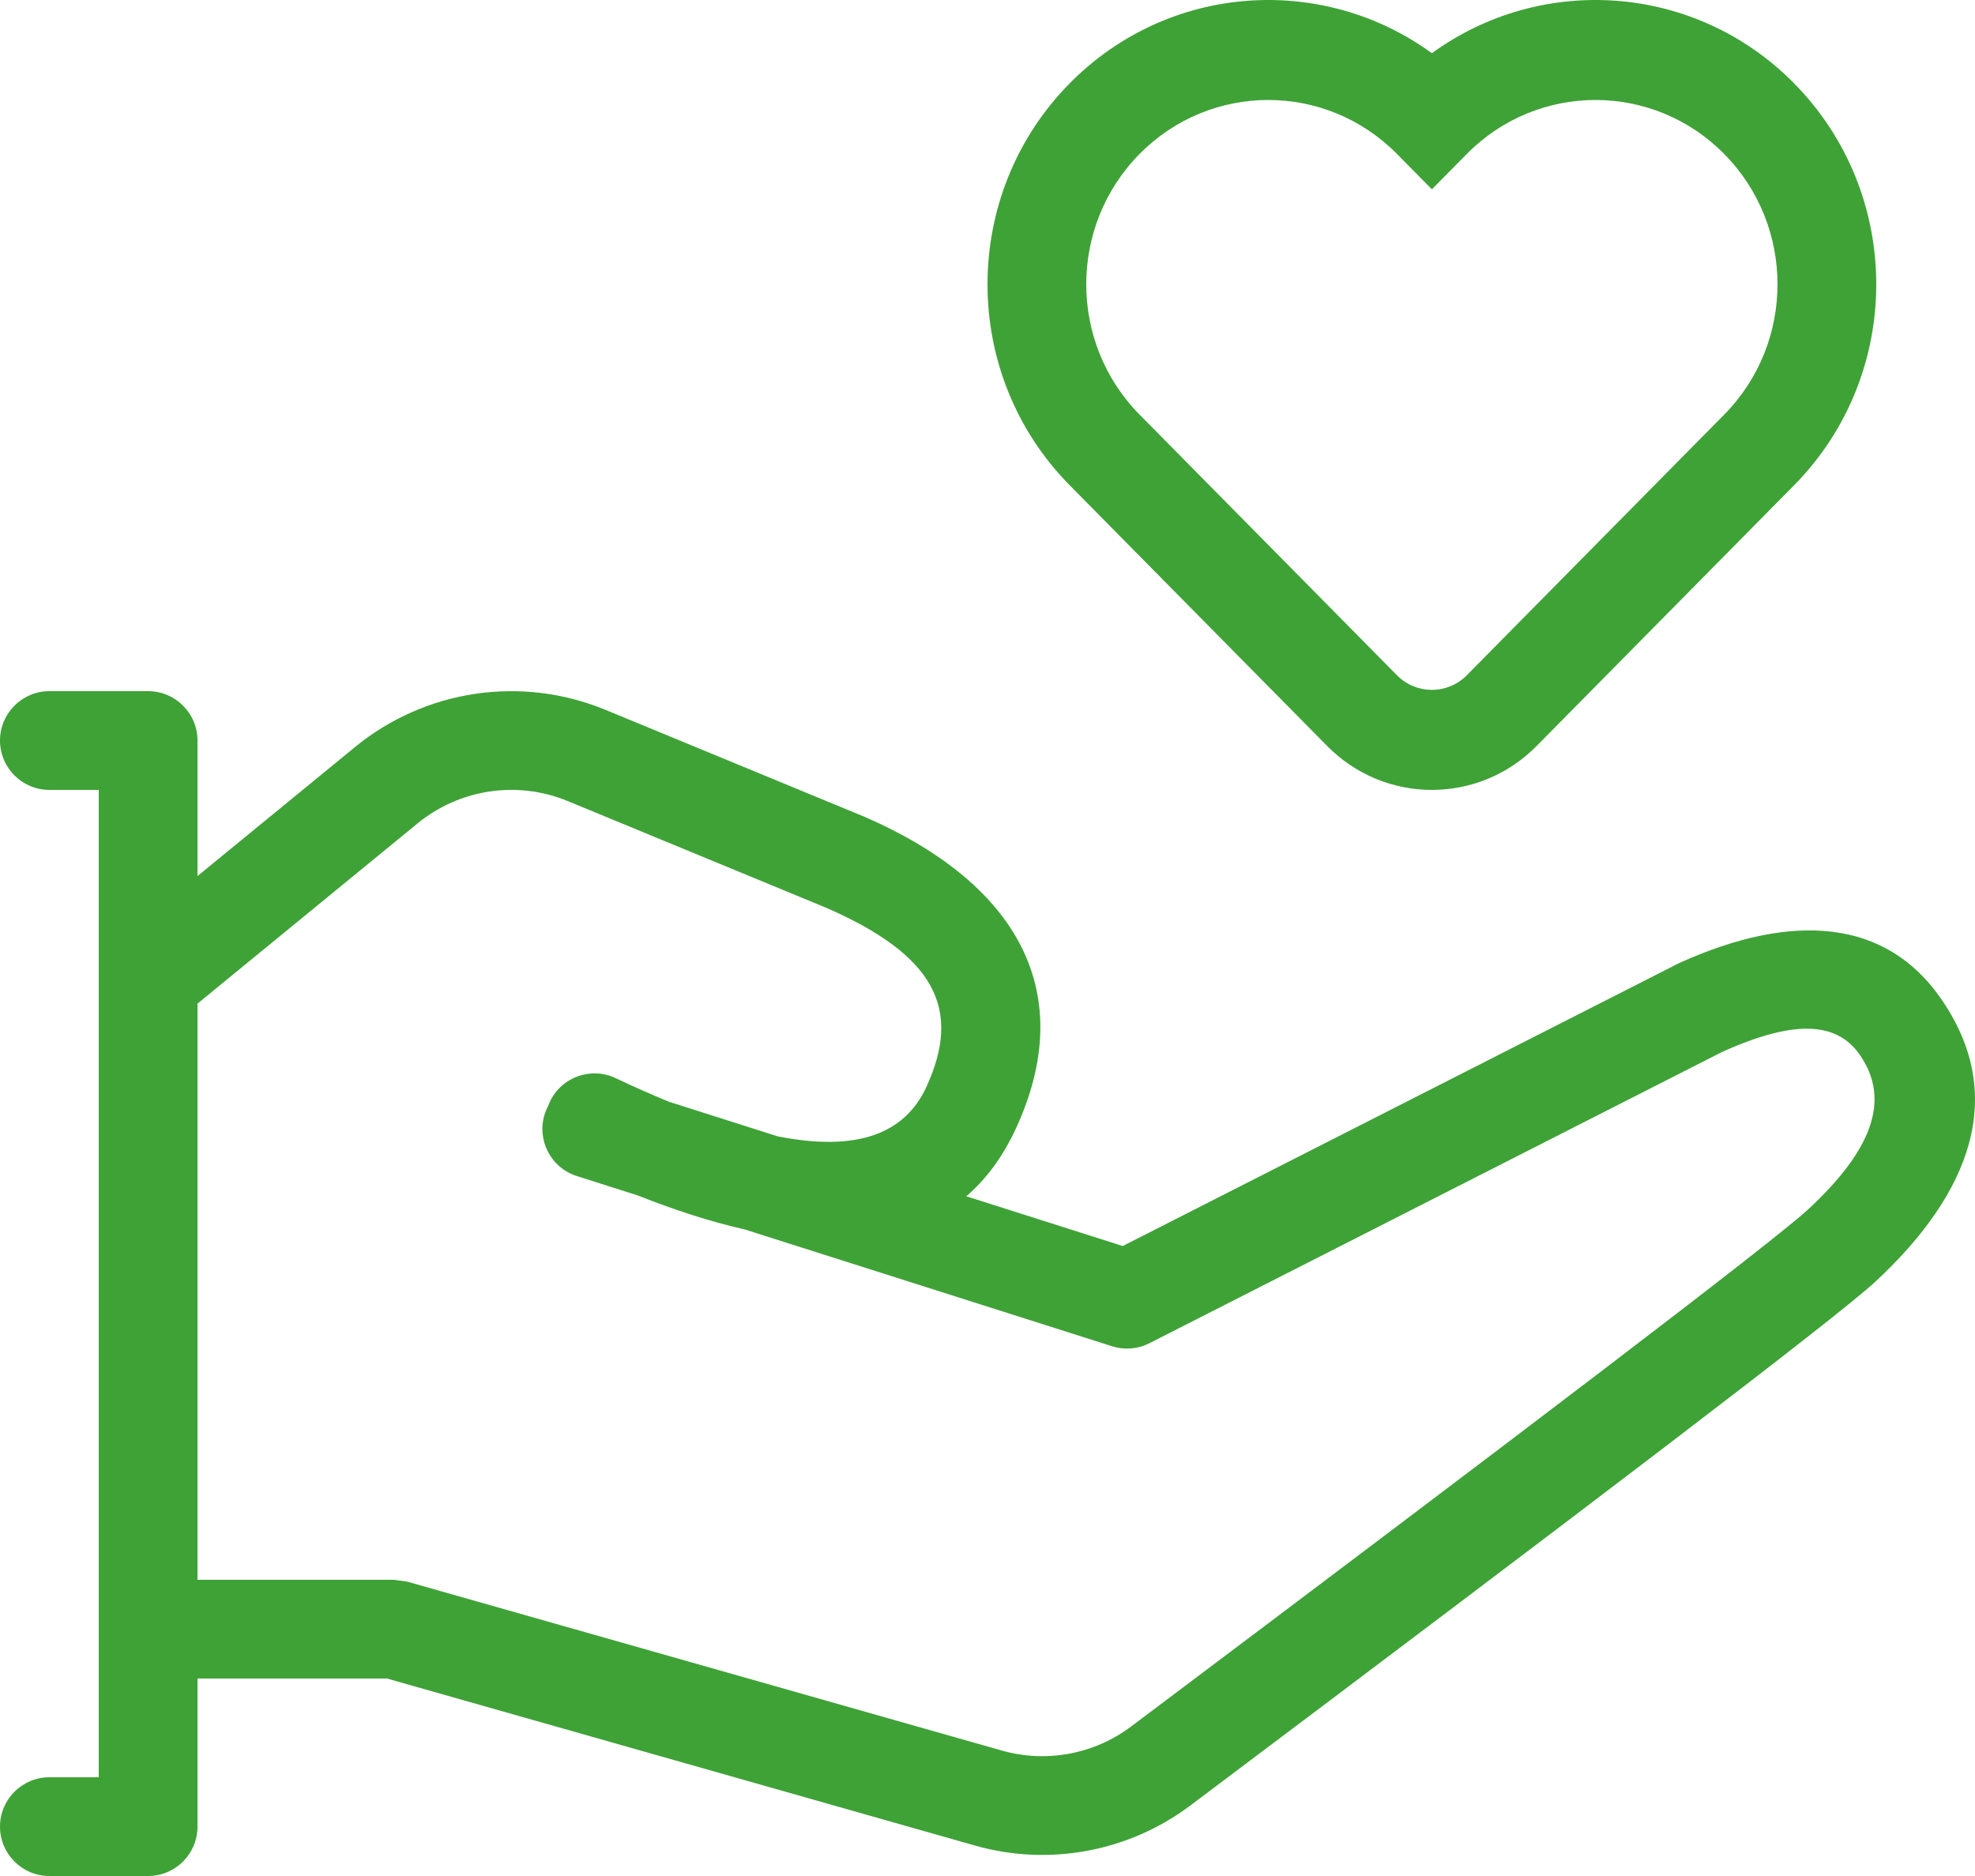
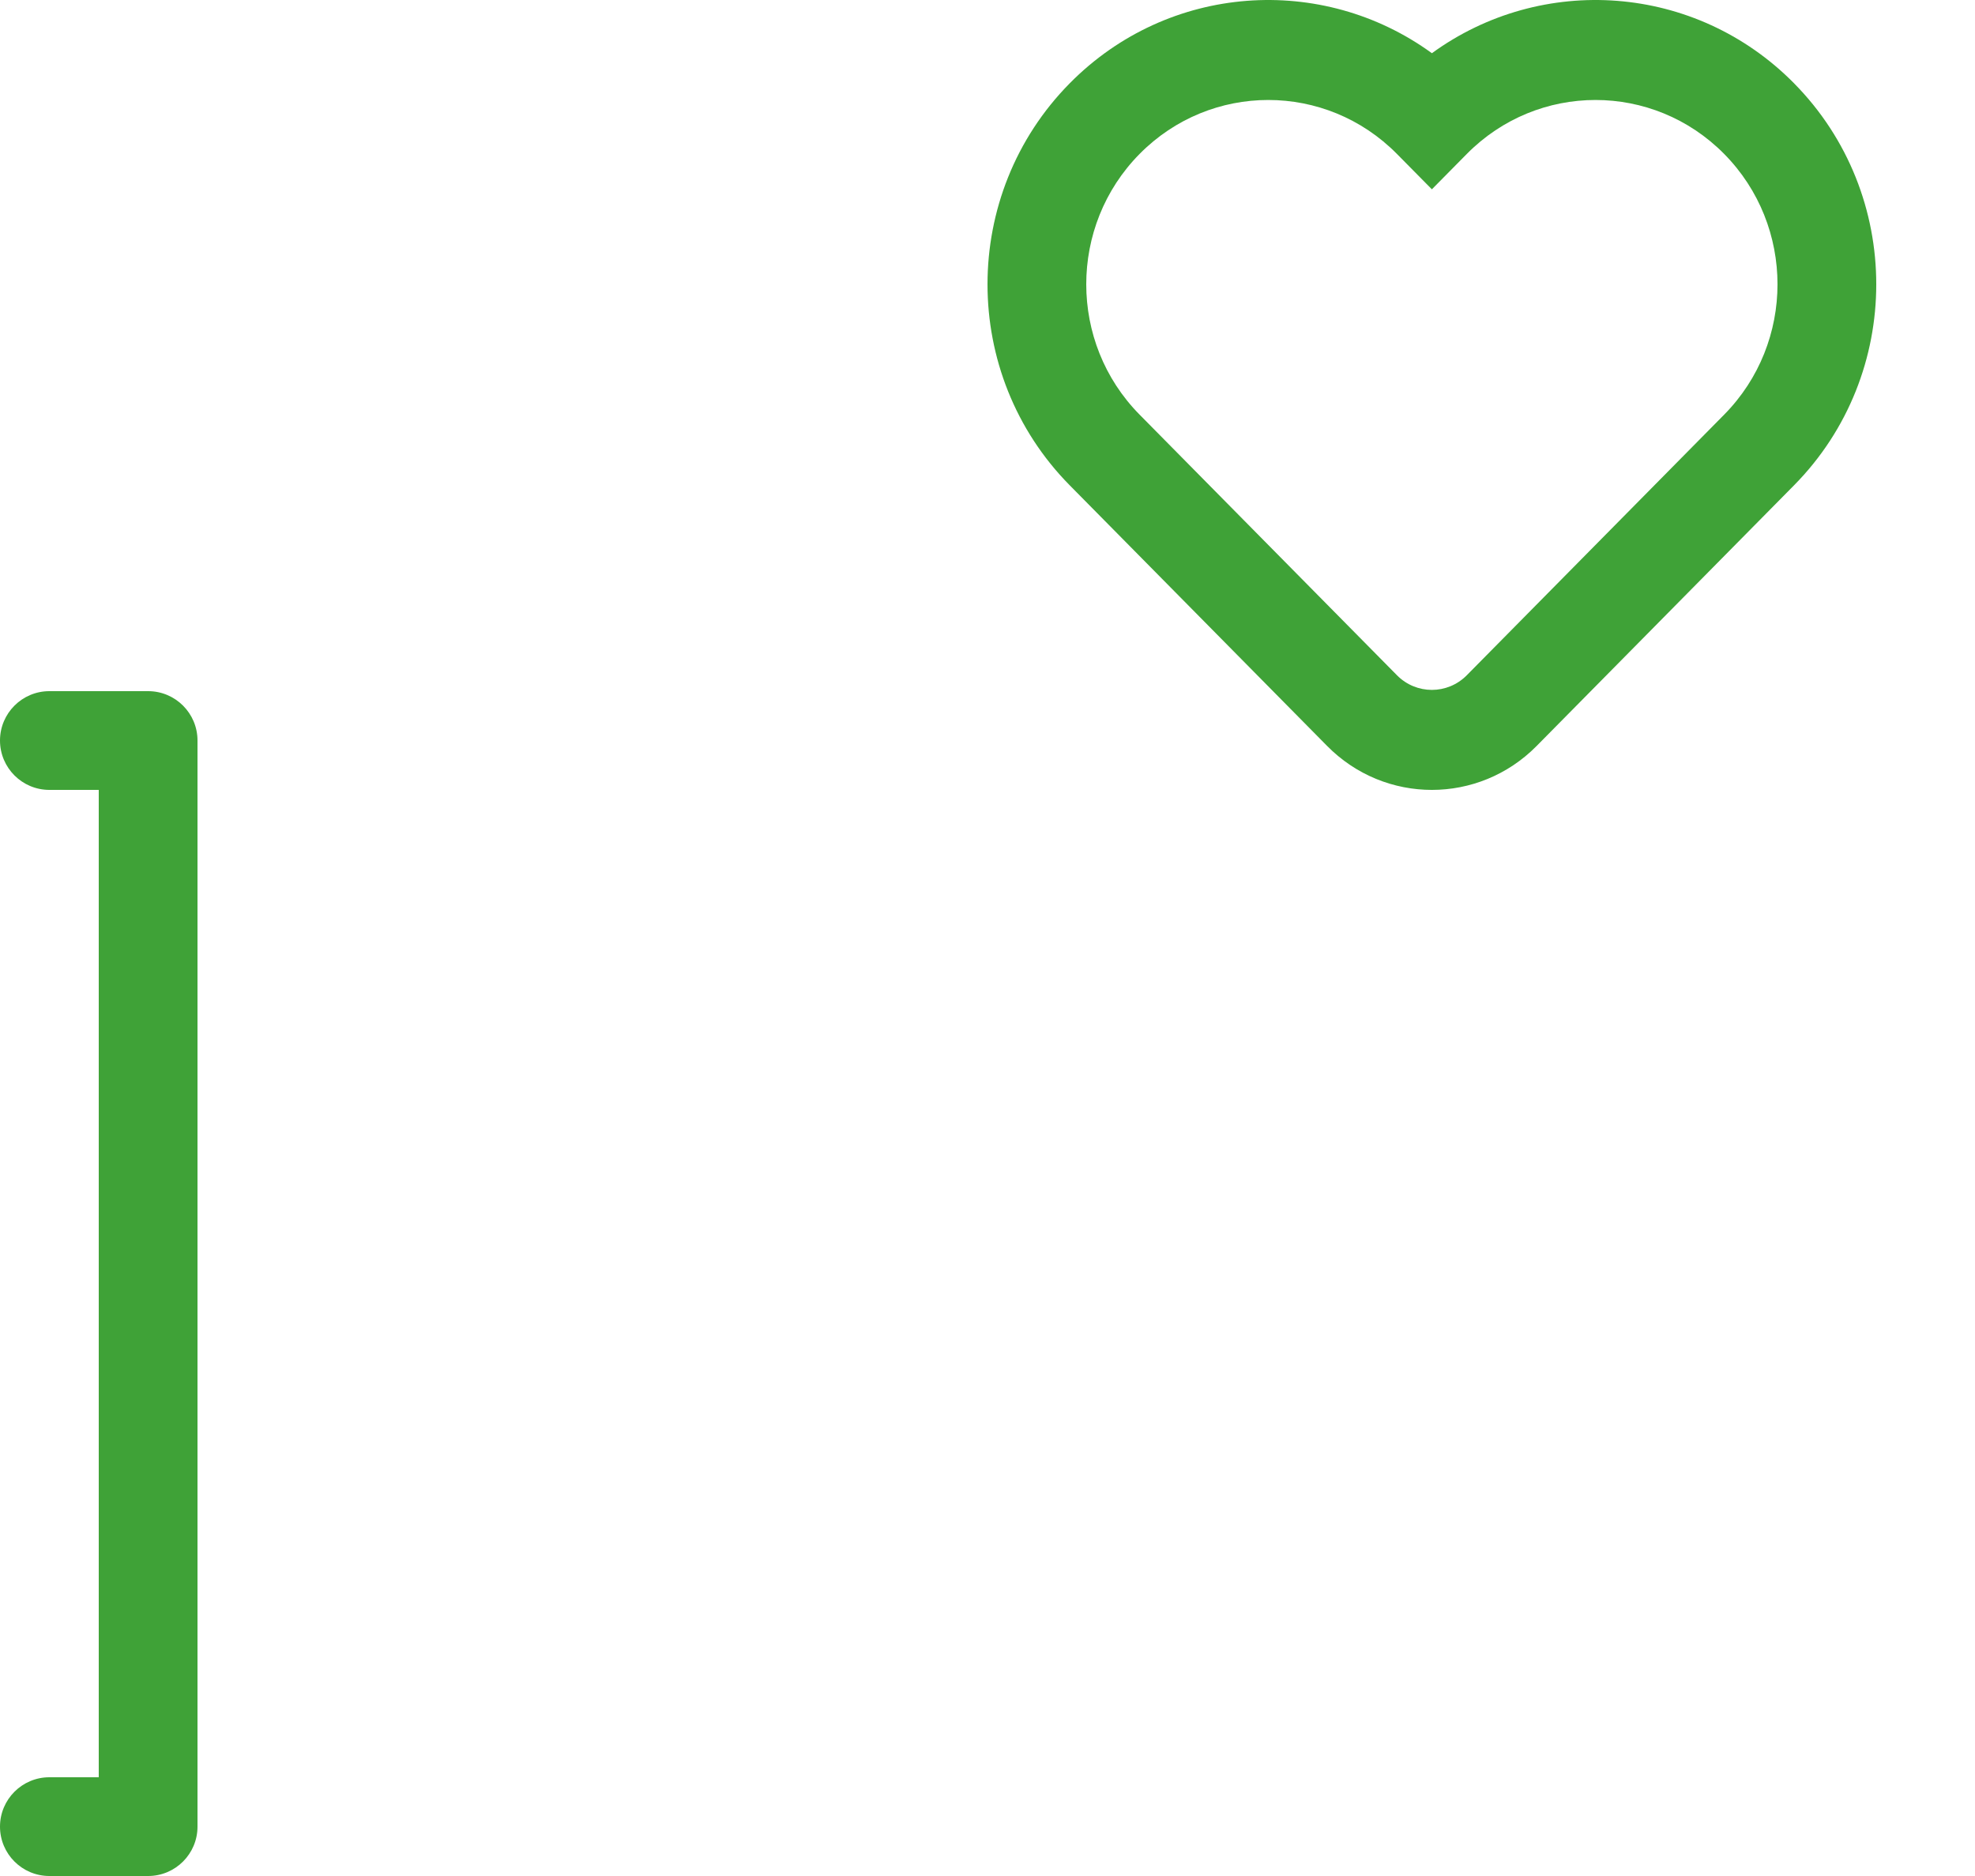
<svg xmlns="http://www.w3.org/2000/svg" id="_レイヤー_2" width="112" height="106.4" viewBox="0 0 112 106.4">
  <defs>
    <style>.cls-1{fill:#3fa237;}</style>
  </defs>
  <g id="main_content">
    <g id="data">
      <g id="features-data">
        <g id="ul_class_list_">
          <g id="li_class_item_">
            <g id="illust">
-               <path id="path" class="cls-1" d="M57.619,63.988c3.483-7.567.273-13.802-8.595-17.663l-14.691-6.066c-4.759-1.965-10.213-1.155-14.197,2.108l-13.511,11.067c-1.196.979-1.372,2.744-.393,3.94.979,1.197,2.742,1.373,3.937.393l13.511-11.067c2.391-1.958,5.663-2.444,8.518-1.265l14.642,6.045c6.165,2.685,7.735,5.734,5.695,10.165-1.223,2.656-3.922,3.695-8.423,2.807l-6.178-1.965c-.958-.394-1.966-.84-3.025-1.34-1.397-.66-3.065-.062-3.725,1.336-.037.078-.07.158-.099.237-.077.146-.143.301-.195.465-.468,1.474.346,3.048,1.819,3.516l3.449,1.097c2.161.859,4.189,1.505,6.076,1.932l20.833,6.625c.7.223,1.46.161,2.115-.172l32.457-16.511c4.193-1.895,6.544-1.682,7.817.139,1.789,2.559.702,5.416-2.894,8.759-1.996,1.856-16.811,13.111-38.418,29.351-2.097,1.576-4.811,2.081-7.334,1.364l-33.713-9.579-.764-.106H5.6v5.6h16.346l33.338,9.472c4.206,1.195,8.728.354,12.223-2.274,21.966-16.511,36.643-27.66,38.866-29.727,5.388-5.01,7.51-10.581,3.67-16.072-3.103-4.439-8.337-4.912-14.824-1.975l-31.549,16.046-8.871-2.821c1.144-.986,2.087-2.27,2.82-3.862Z" />
              <path id="path-2" class="cls-1" d="M79.22,38.298c1.093,1.107,2.866,1.107,3.96,0l14.597-14.783c4.031-4.082,4.031-10.701,0-14.783-4.031-4.082-10.566-4.082-14.597,0l-1.98,2.005-1.98-2.005c-4.031-4.082-10.566-4.082-14.597,0-4.031,4.082-4.031,10.701,0,14.783l14.597,14.783ZM8.4,39.2c1.546,0,2.8,1.254,2.8,2.8h0v61.6c0,1.546-1.254,2.8-2.8,2.8H2.8c-1.546,0-2.8-1.254-2.8-2.8s1.254-2.8,2.8-2.8h2.8v-56h-2.8c-1.546,0-2.8-1.254-2.8-2.8s1.254-2.8,2.8-2.8h5.6ZM101.737,4.723c6.218,6.297,6.218,16.506,0,22.803l-14.597,14.783c-3.28,3.322-8.599,3.322-11.879,0l-14.597-14.783c-6.218-6.297-6.218-16.506,0-22.803,5.594-5.665,14.315-6.234,20.537-1.705,6.221-4.529,14.943-3.96,20.537,1.705Z" />
            </g>
          </g>
        </g>
      </g>
    </g>
  </g>
</svg>